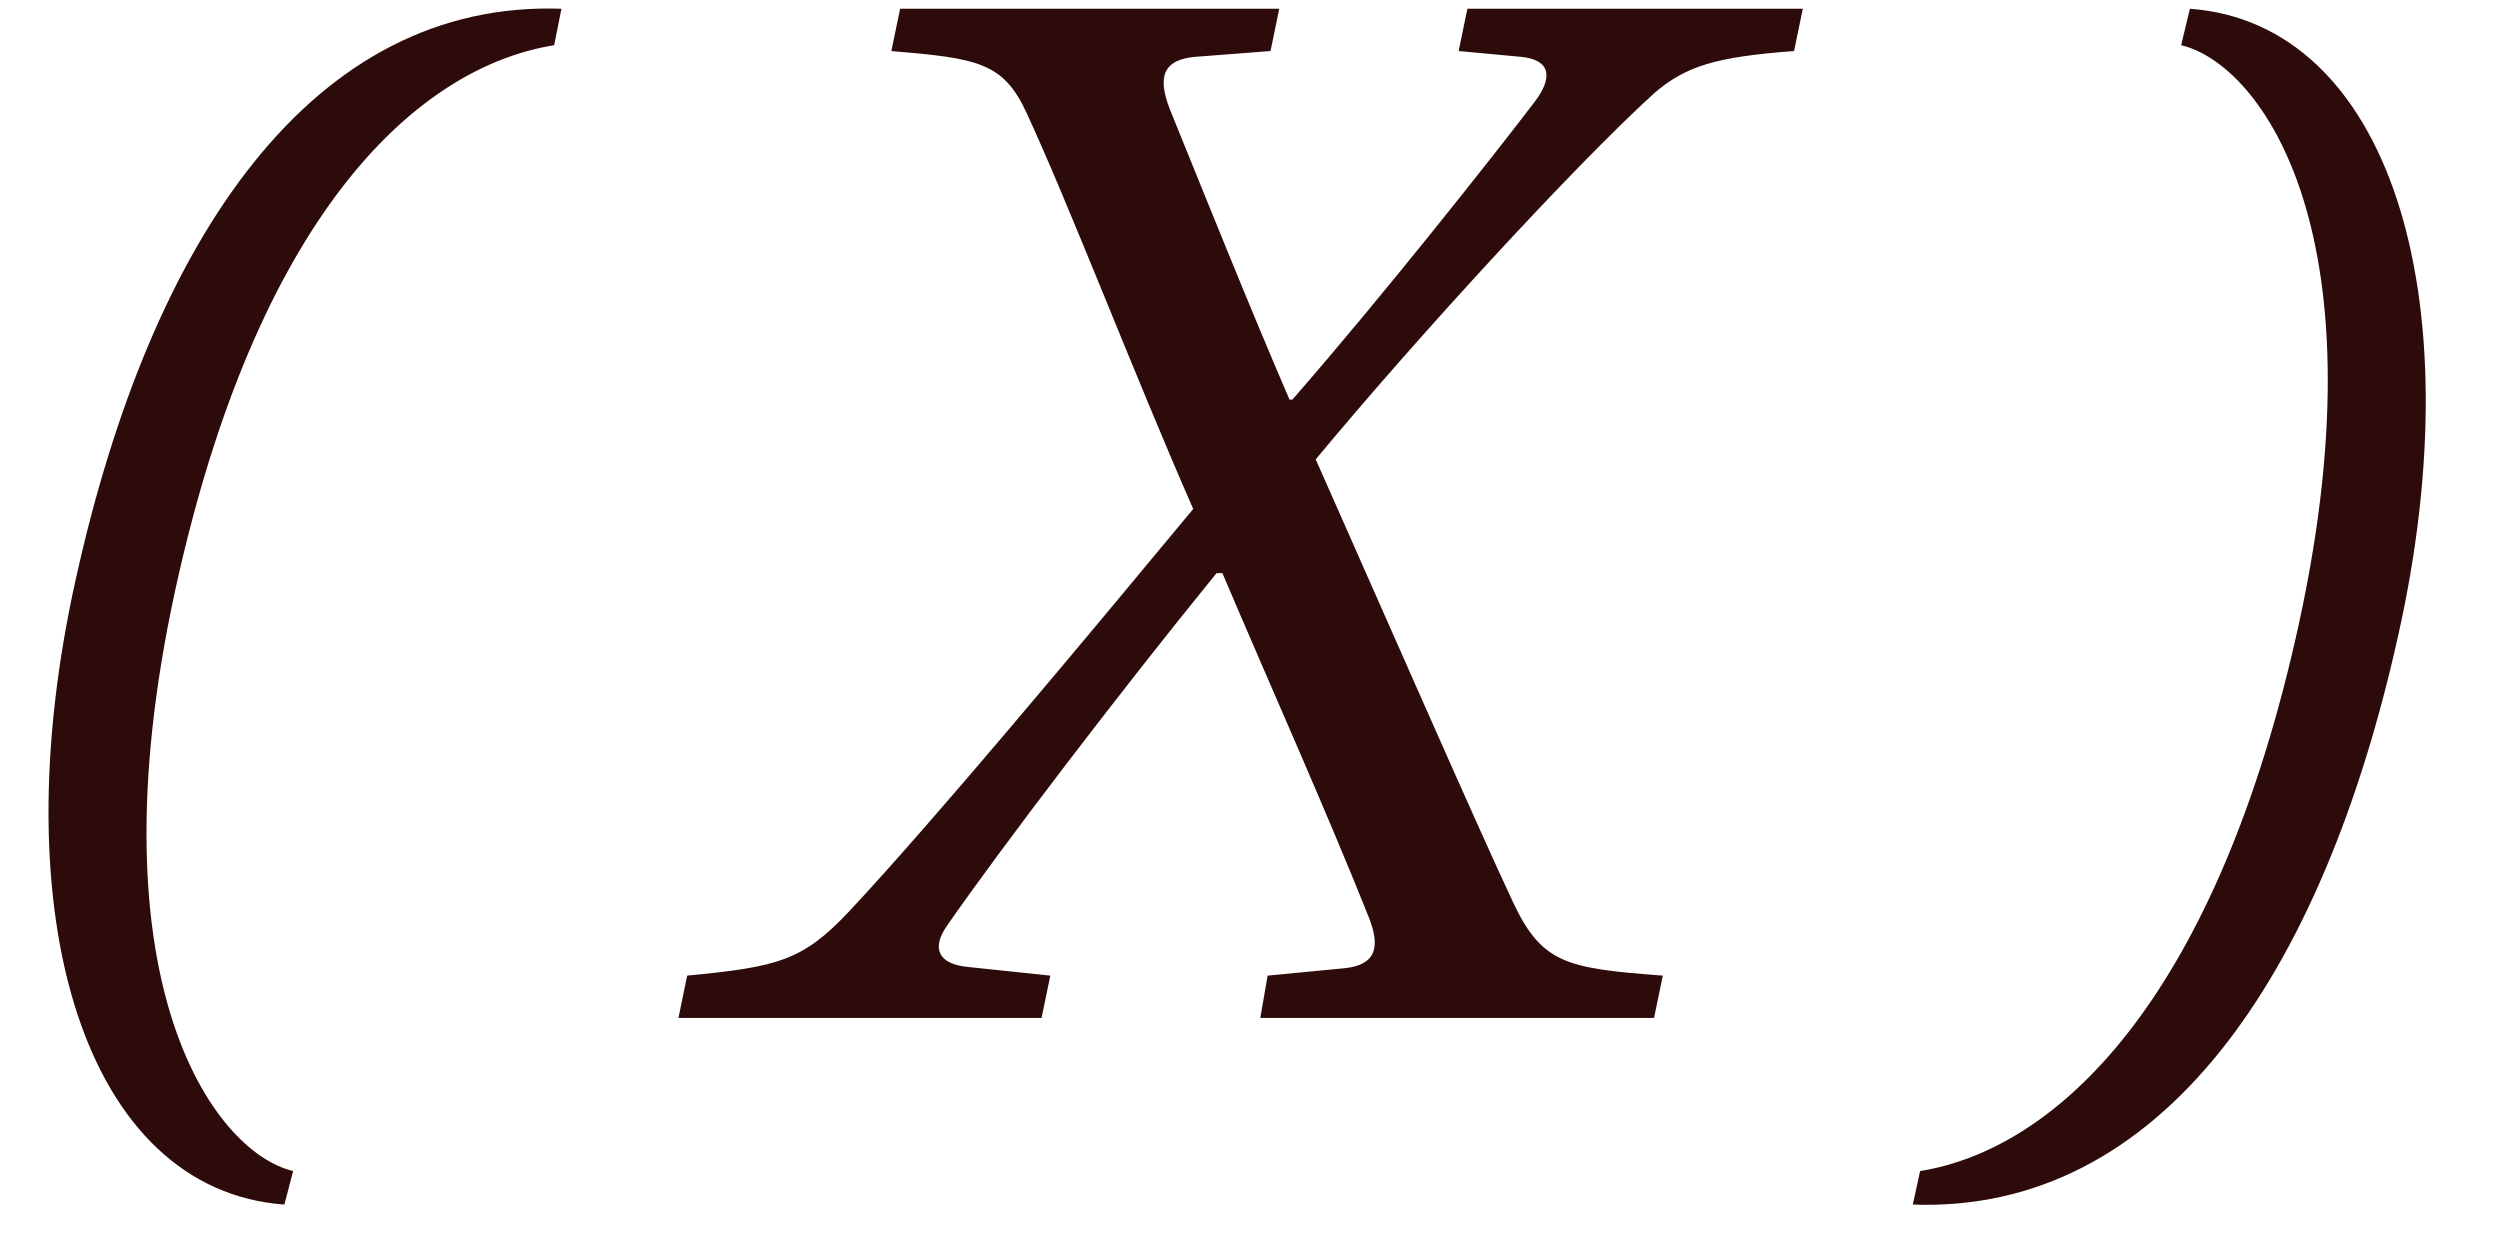
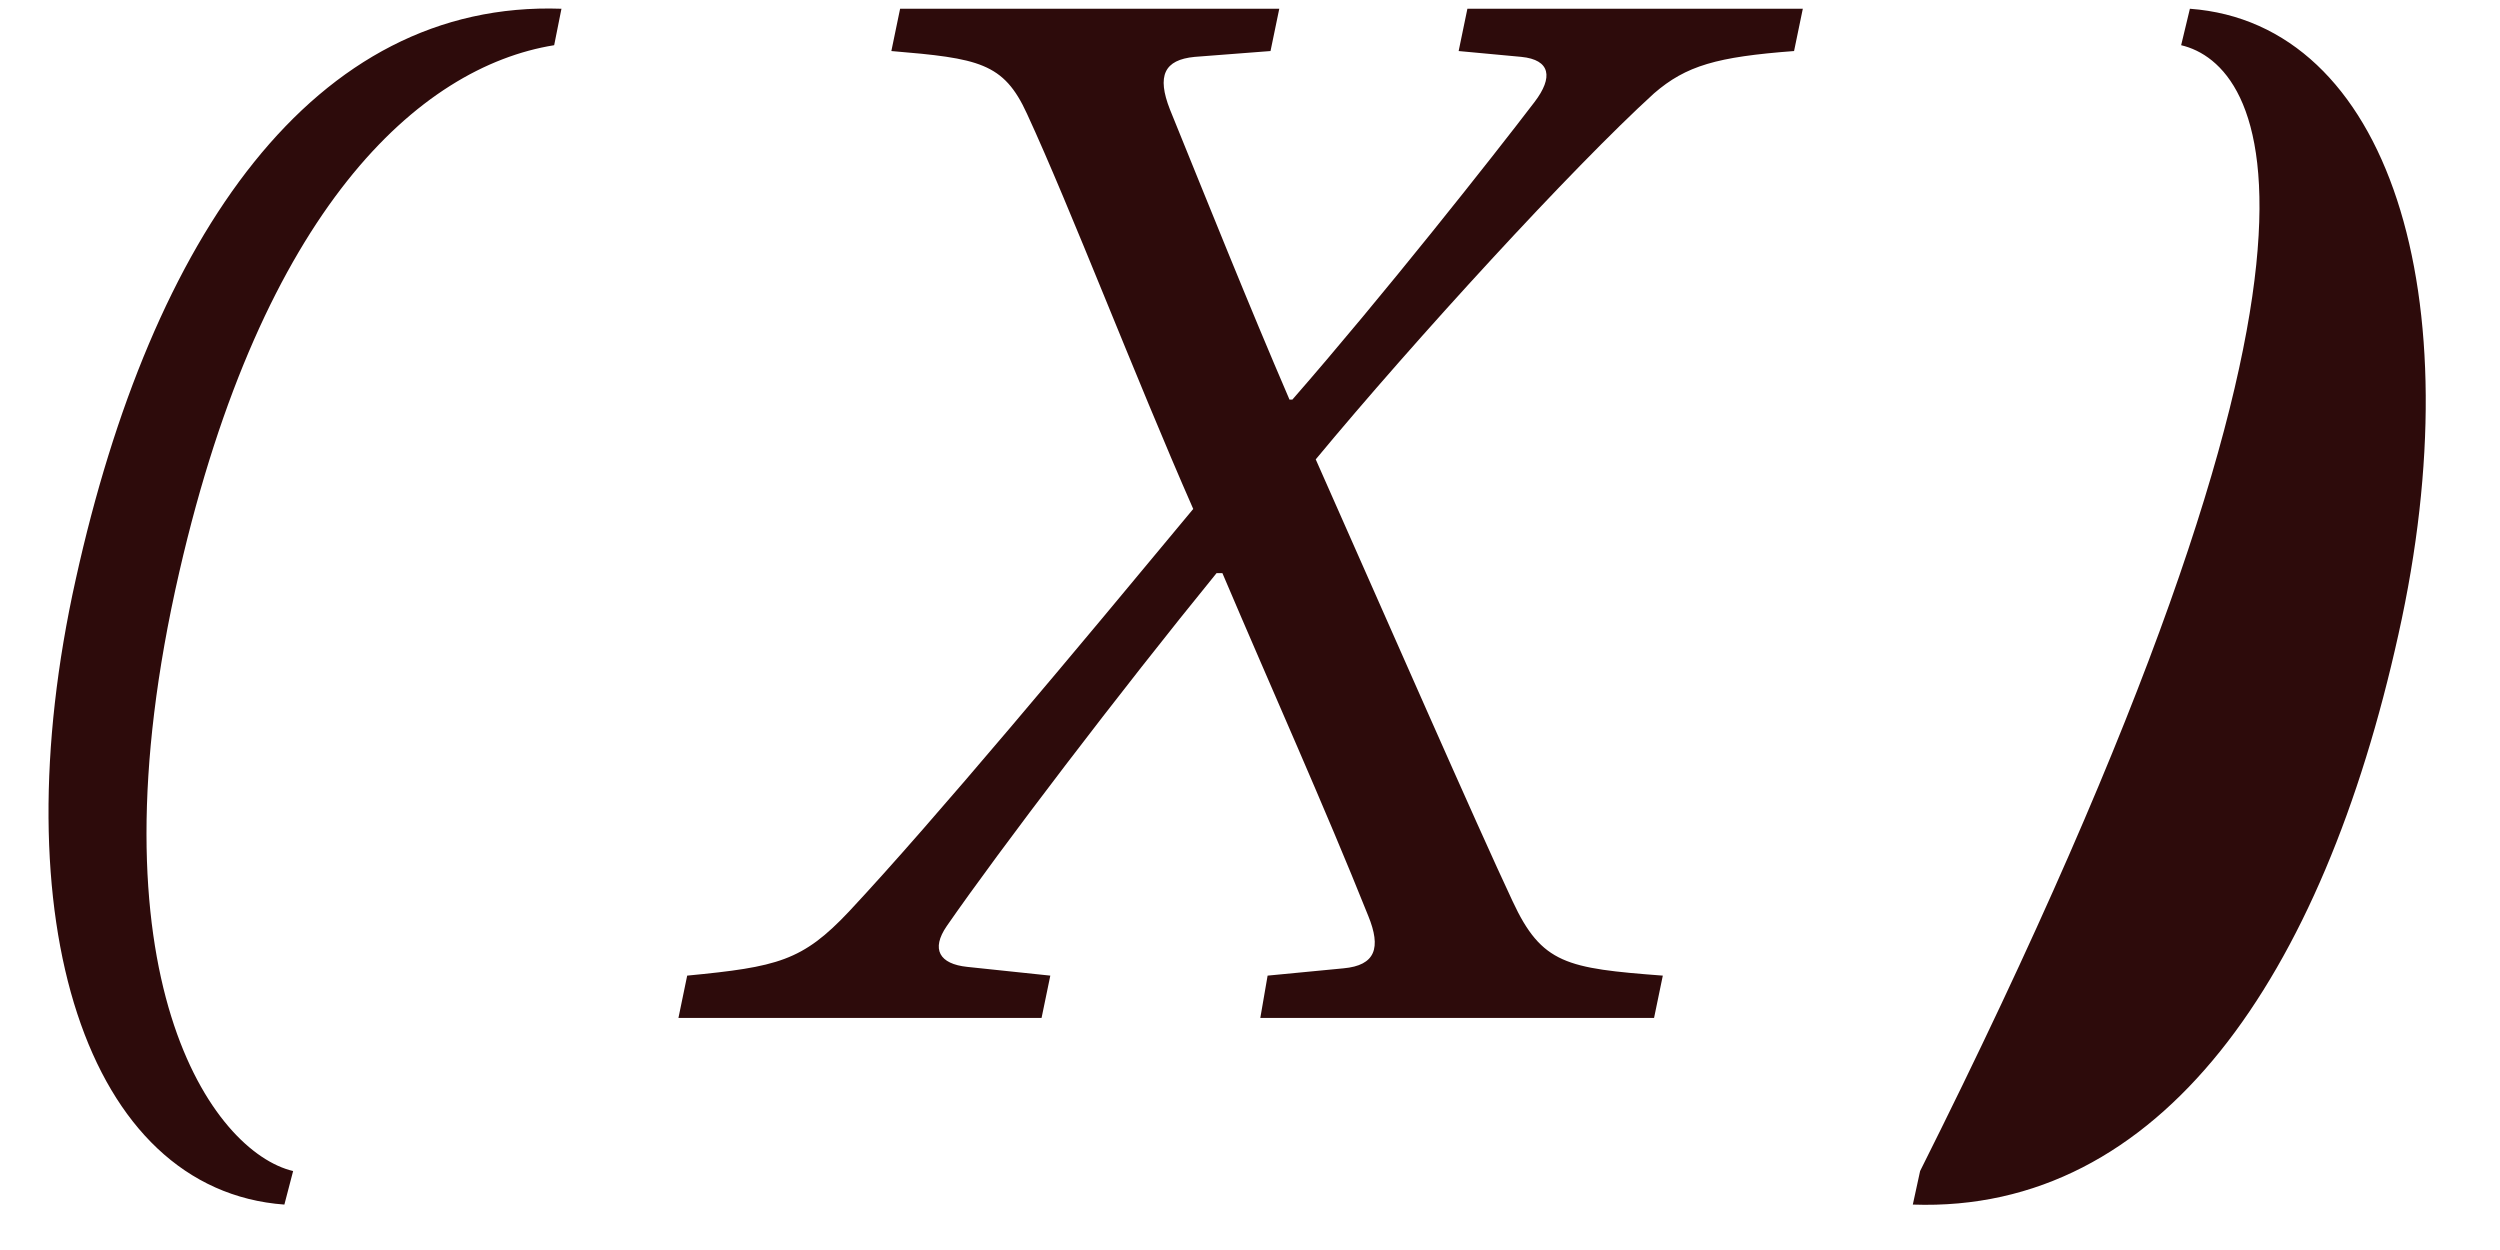
<svg xmlns="http://www.w3.org/2000/svg" width="24" height="12" viewBox="0 0 24 12" fill="none">
-   <path d="M0.728 5.558C1.456 2.268 3.01 -2.75373e-05 5.39 0.084L5.32 0.434C4.018 0.644 2.52 2.016 1.722 5.488C0.826 9.38 2.044 11.06 2.814 11.242L2.73 11.564C0.826 11.424 -0 8.82 0.728 5.558ZM6.513 9.772L6.597 9.366C7.465 9.282 7.703 9.226 8.151 8.75C8.963 7.882 10.363 6.202 11.455 4.886C10.895 3.612 10.279 2.002 9.859 1.092C9.635 0.602 9.397 0.56 8.557 0.49L8.641 0.084H12.281L12.197 0.49L11.469 0.546C11.175 0.574 11.105 0.728 11.231 1.05C11.595 1.946 11.987 2.926 12.379 3.836H12.407C13.275 2.842 14.325 1.512 14.731 0.98C14.913 0.742 14.885 0.574 14.605 0.546L14.003 0.49L14.087 0.084H17.307L17.223 0.49C16.481 0.546 16.187 0.63 15.879 0.896C15.095 1.61 13.583 3.262 12.631 4.41C13.289 5.894 14.185 7.938 14.521 8.652C14.801 9.254 15.039 9.296 15.963 9.366L15.879 9.772H12.099L12.169 9.366L12.897 9.296C13.205 9.268 13.261 9.1 13.135 8.792C12.715 7.742 12.211 6.622 11.735 5.502H11.679C10.755 6.636 9.593 8.162 9.089 8.89C8.935 9.114 9.019 9.254 9.285 9.282L10.083 9.366L9.999 9.772H6.513ZM18.363 11.564L18.433 11.242C19.735 11.032 21.233 9.632 22.031 6.16C22.927 2.268 21.709 0.616 20.939 0.434L21.023 0.084C22.927 0.224 23.753 2.828 23.025 6.09C22.297 9.38 20.743 11.648 18.363 11.564Z" fill="#2D0B0B" />
+   <path d="M0.728 5.558C1.456 2.268 3.01 -2.75373e-05 5.39 0.084L5.32 0.434C4.018 0.644 2.52 2.016 1.722 5.488C0.826 9.38 2.044 11.06 2.814 11.242L2.73 11.564C0.826 11.424 -0 8.82 0.728 5.558ZM6.513 9.772L6.597 9.366C7.465 9.282 7.703 9.226 8.151 8.75C8.963 7.882 10.363 6.202 11.455 4.886C10.895 3.612 10.279 2.002 9.859 1.092C9.635 0.602 9.397 0.56 8.557 0.49L8.641 0.084H12.281L12.197 0.49L11.469 0.546C11.175 0.574 11.105 0.728 11.231 1.05C11.595 1.946 11.987 2.926 12.379 3.836H12.407C13.275 2.842 14.325 1.512 14.731 0.98C14.913 0.742 14.885 0.574 14.605 0.546L14.003 0.49L14.087 0.084H17.307L17.223 0.49C16.481 0.546 16.187 0.63 15.879 0.896C15.095 1.61 13.583 3.262 12.631 4.41C13.289 5.894 14.185 7.938 14.521 8.652C14.801 9.254 15.039 9.296 15.963 9.366L15.879 9.772H12.099L12.169 9.366L12.897 9.296C13.205 9.268 13.261 9.1 13.135 8.792C12.715 7.742 12.211 6.622 11.735 5.502H11.679C10.755 6.636 9.593 8.162 9.089 8.89C8.935 9.114 9.019 9.254 9.285 9.282L10.083 9.366L9.999 9.772H6.513ZM18.363 11.564L18.433 11.242C22.927 2.268 21.709 0.616 20.939 0.434L21.023 0.084C22.927 0.224 23.753 2.828 23.025 6.09C22.297 9.38 20.743 11.648 18.363 11.564Z" fill="#2D0B0B" />
</svg>